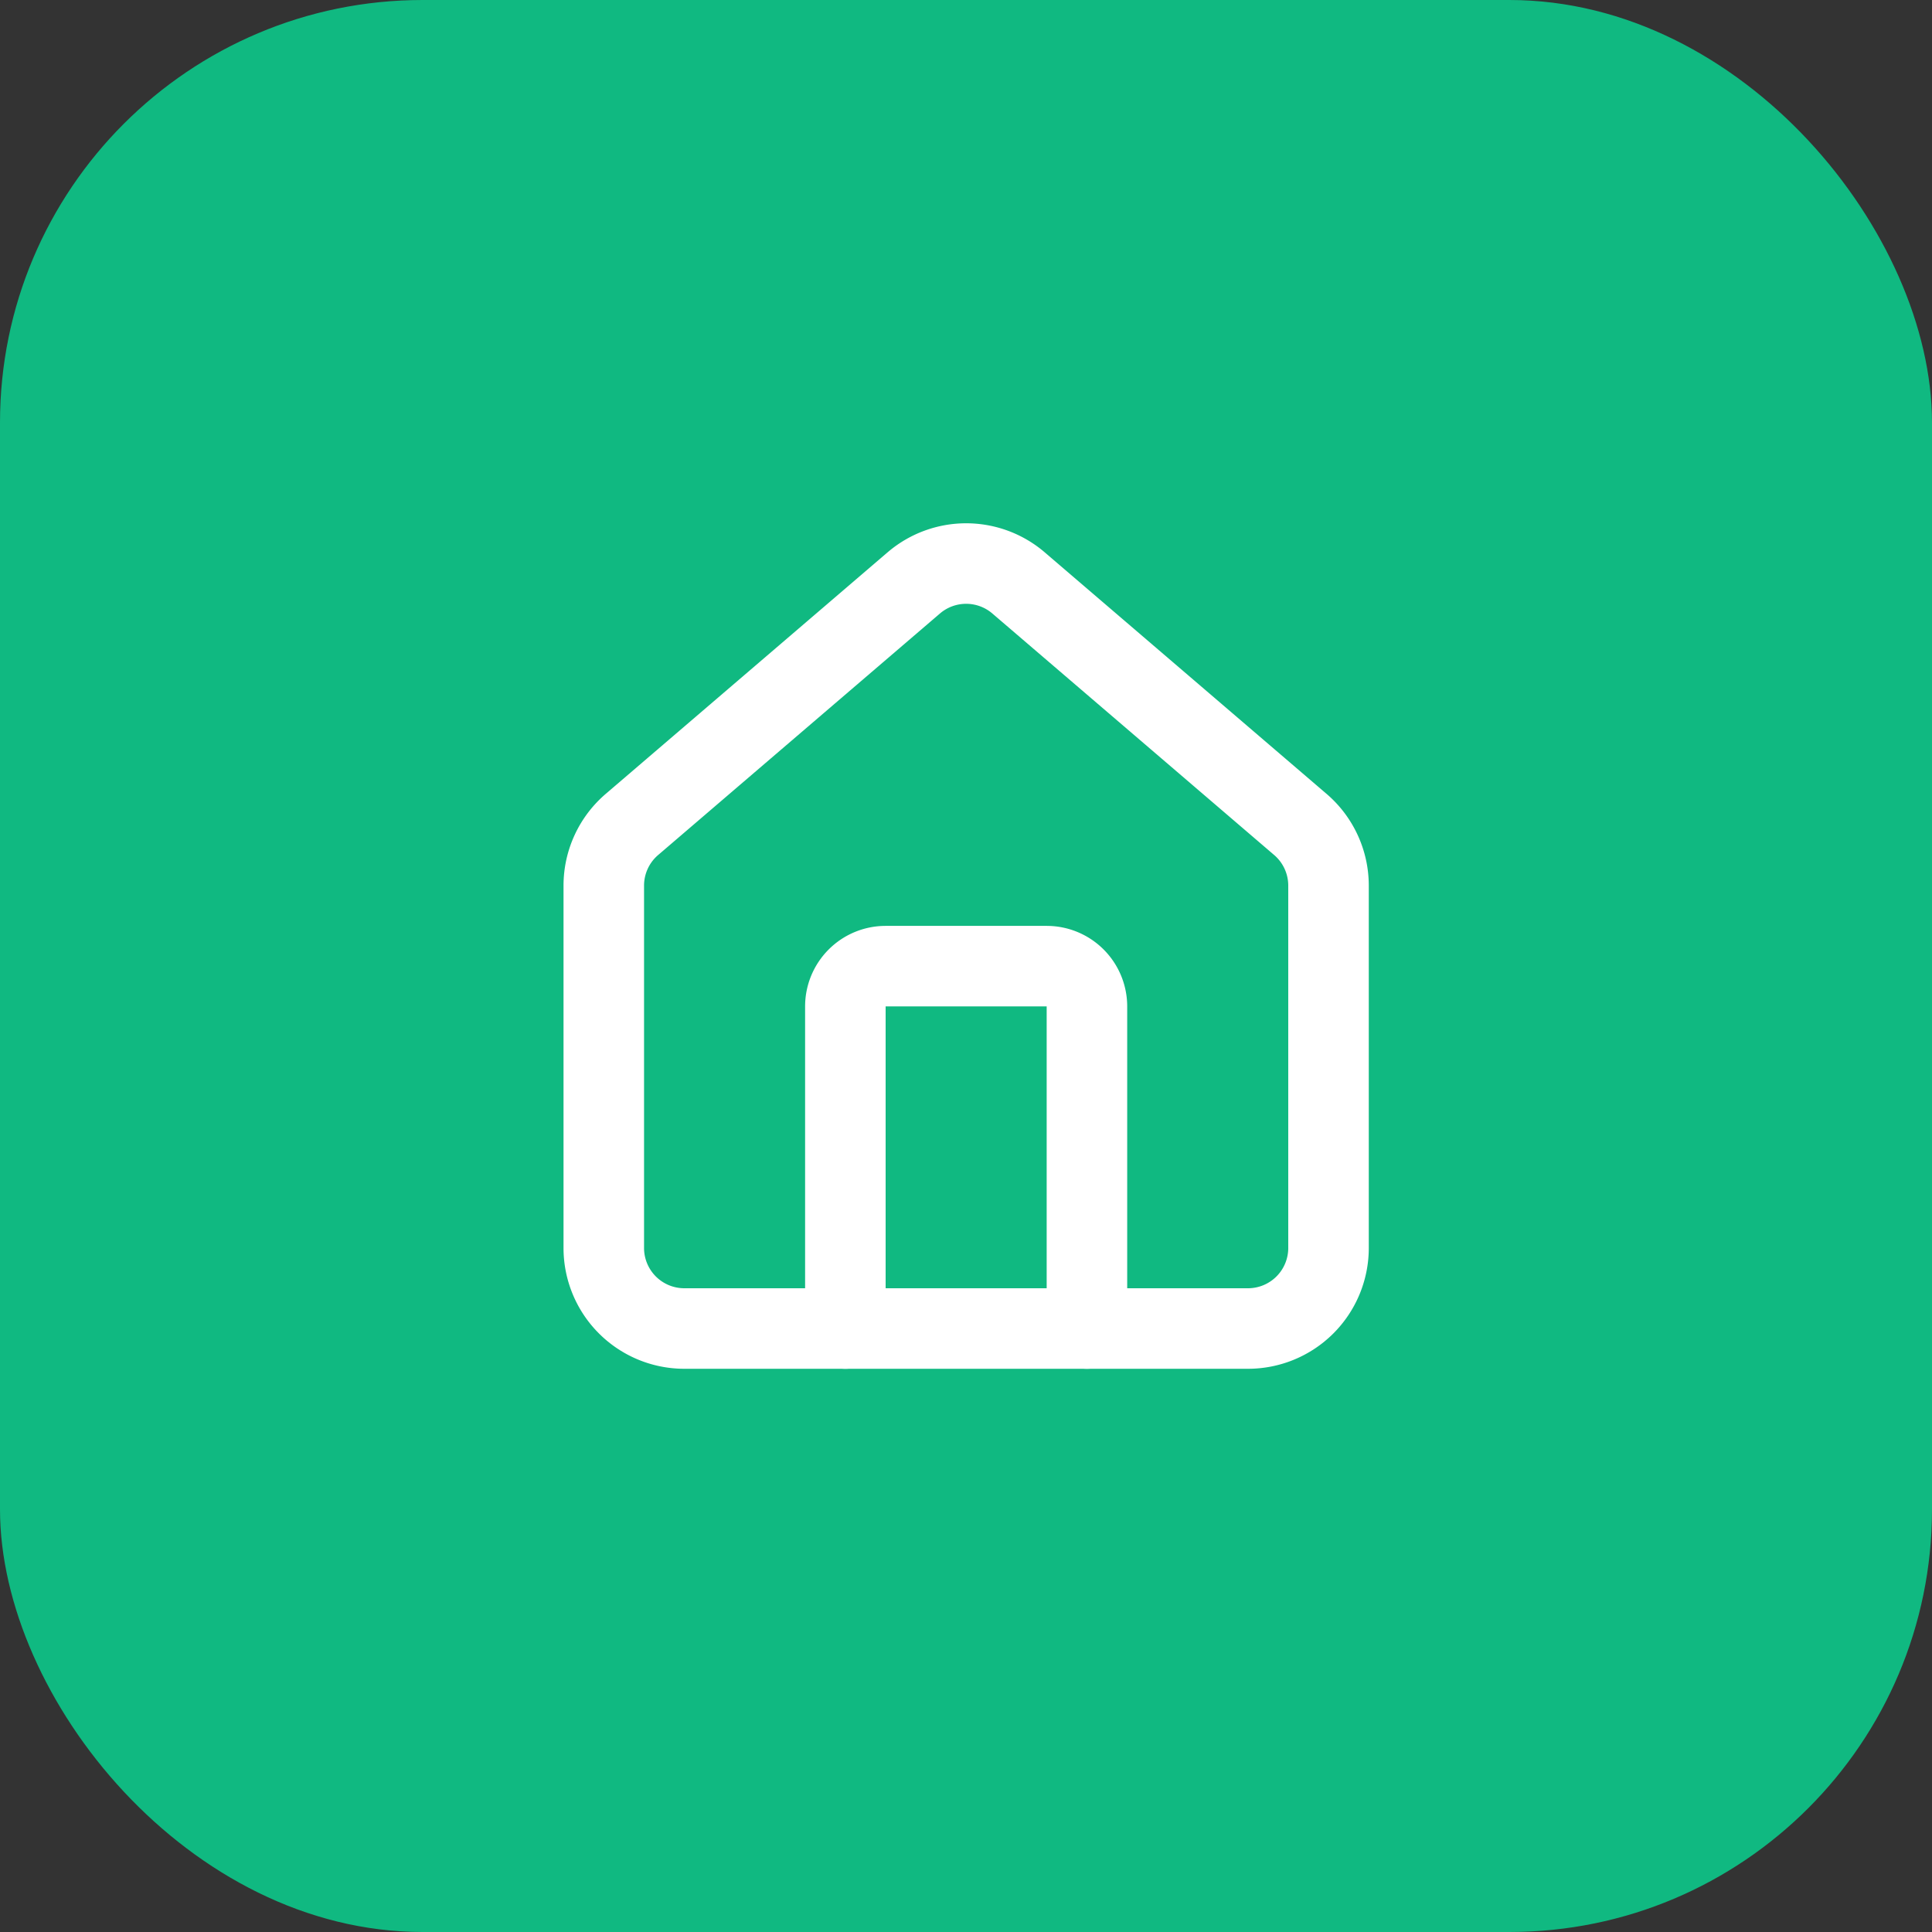
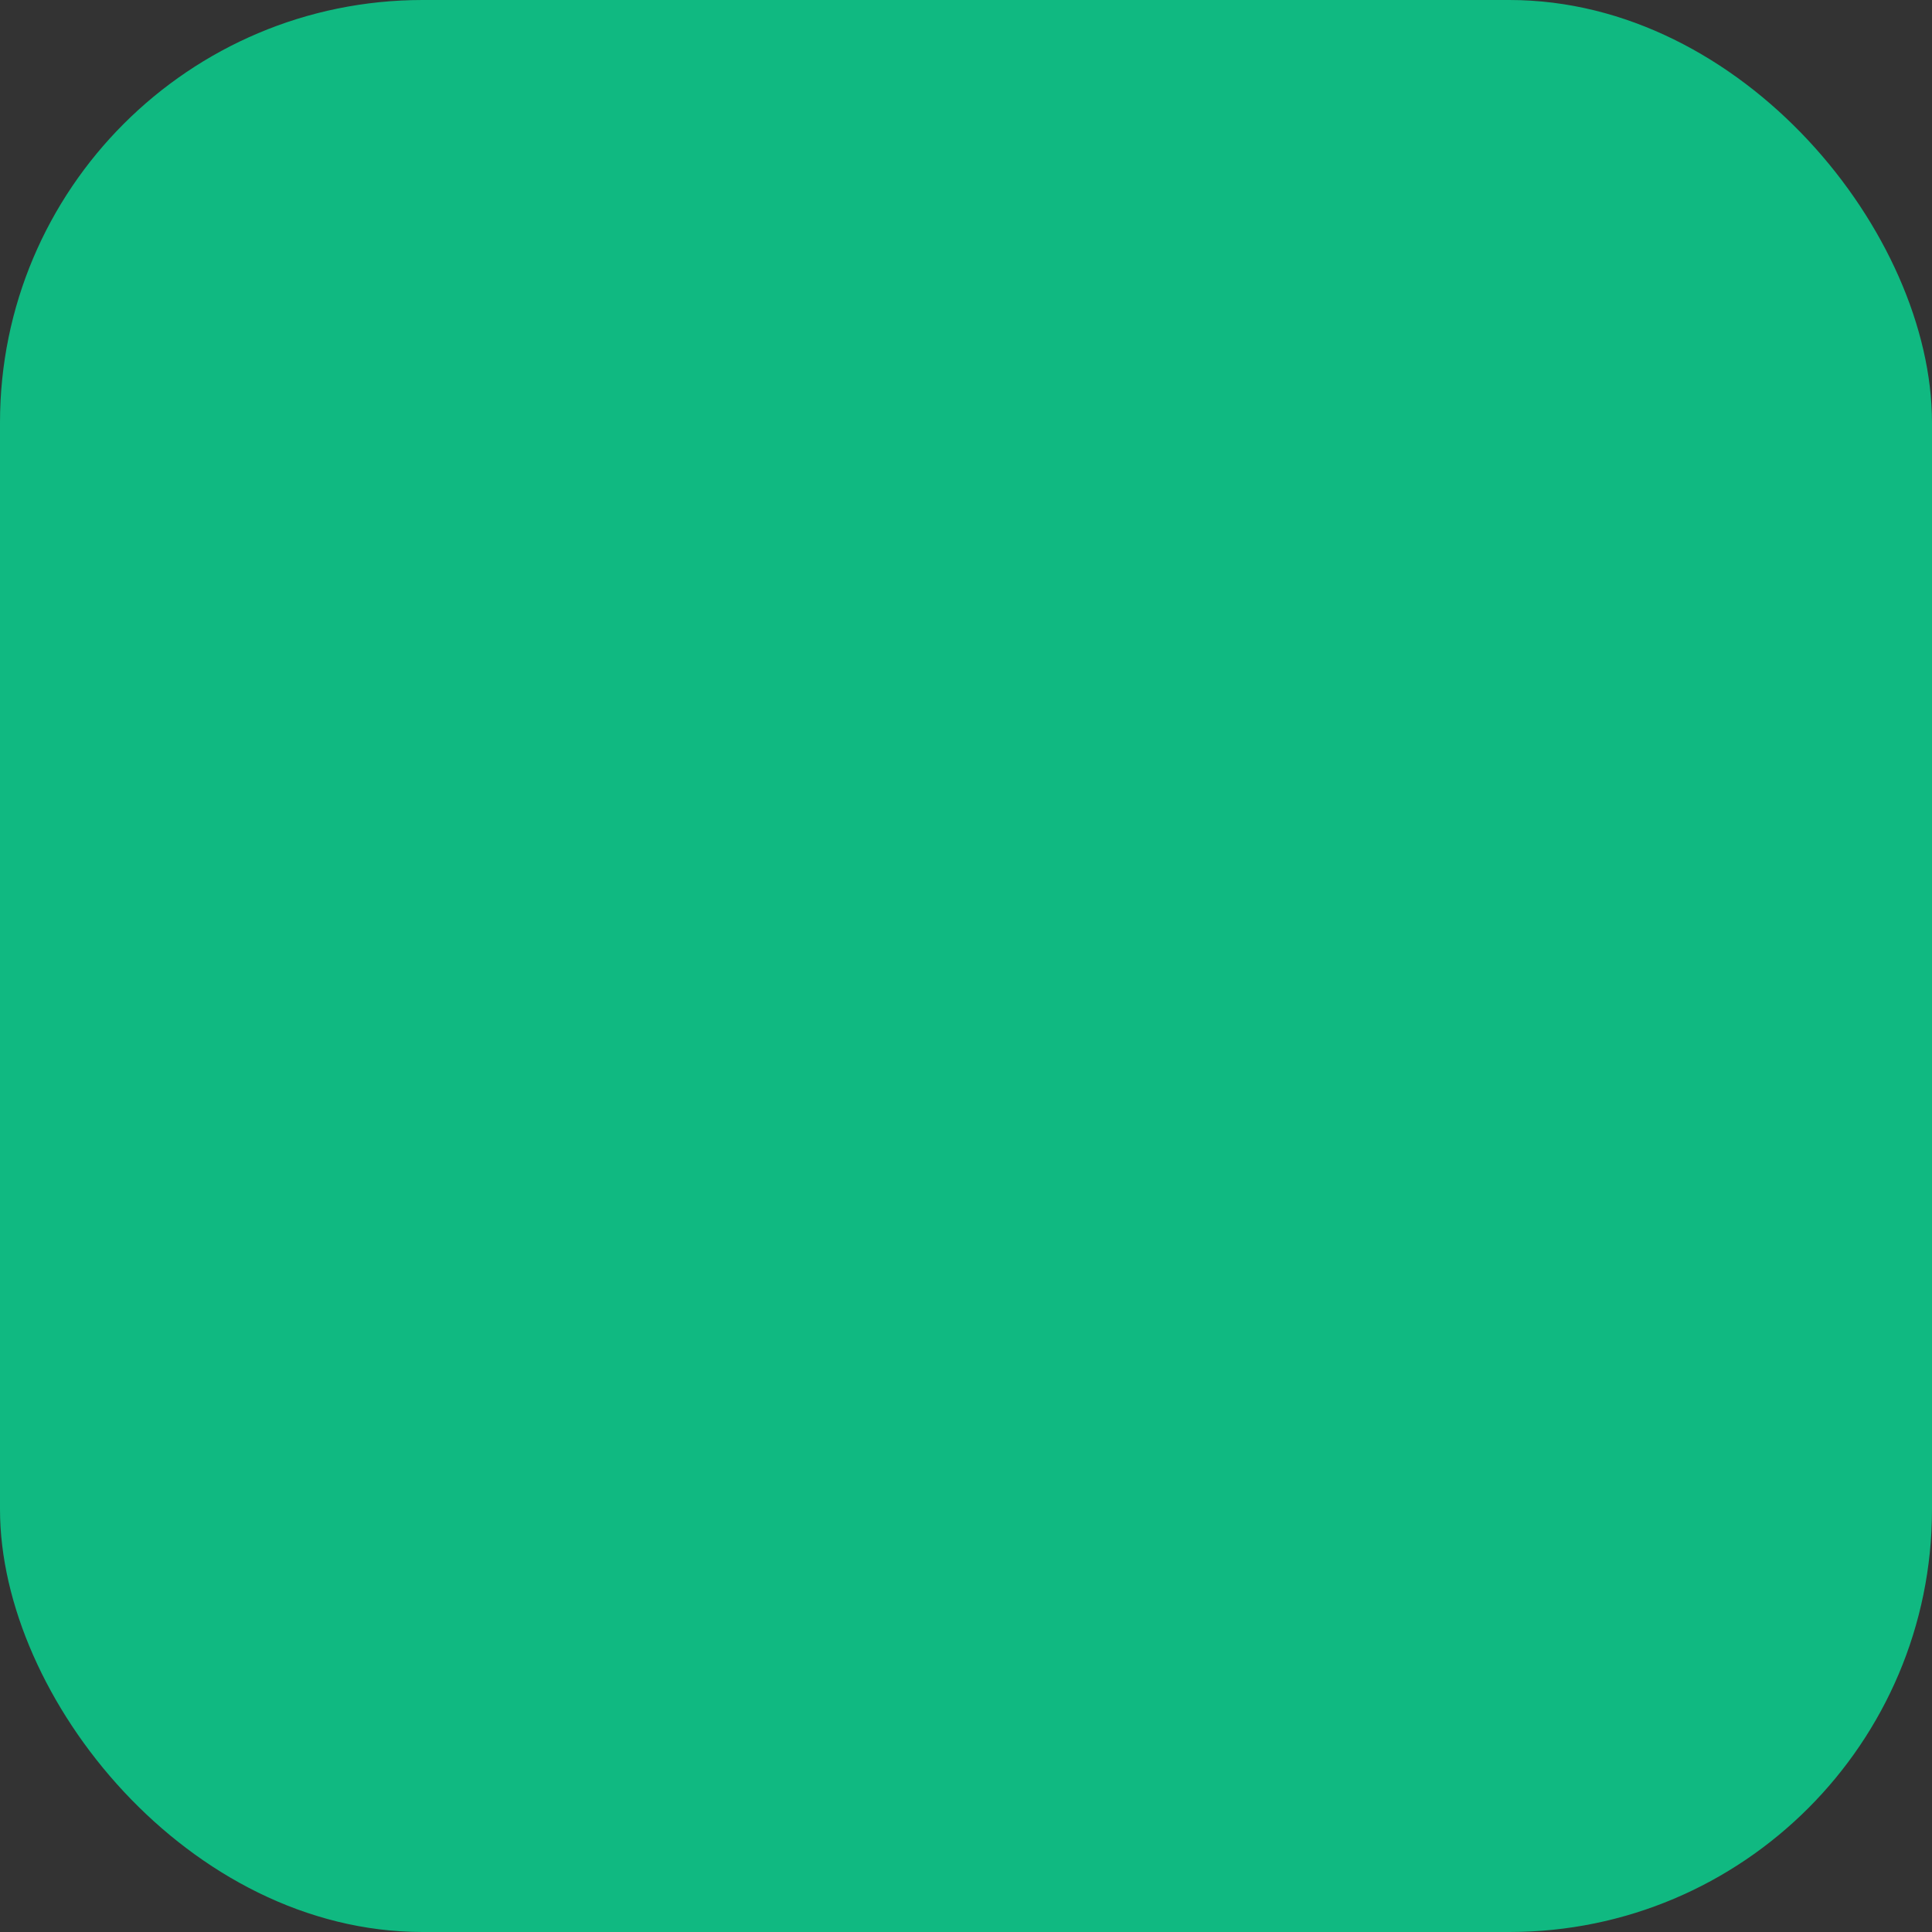
<svg xmlns="http://www.w3.org/2000/svg" width="512" height="512" viewBox="0 0 512 512">
  <rect x="0" y="0" width="512" height="512" fill="#333333" stroke="none" />
  <rect x="0" y="0" width="512" height="512" rx="112" ry="112" fill="#10B981" />
  <g transform="translate(128, 128) scale(10.67, 10.67)">
-     <path d="M15 21v-8a1 1 0 0 0-1-1h-4a1 1 0 0 0-1 1v8" fill="none" stroke="white" stroke-width="2" stroke-linecap="round" stroke-linejoin="round" />
-     <path d="M3 10a2 2 0 0 1 .709-1.528l7-5.999a2 2 0 0 1 2.582 0l7 5.999A2 2 0 0 1 21 10v9a2 2 0 0 1-2 2H5a2 2 0 0 1-2-2z" fill="none" stroke="white" stroke-width="2" stroke-linecap="round" stroke-linejoin="round" />
-   </g>
+     </g>
</svg>